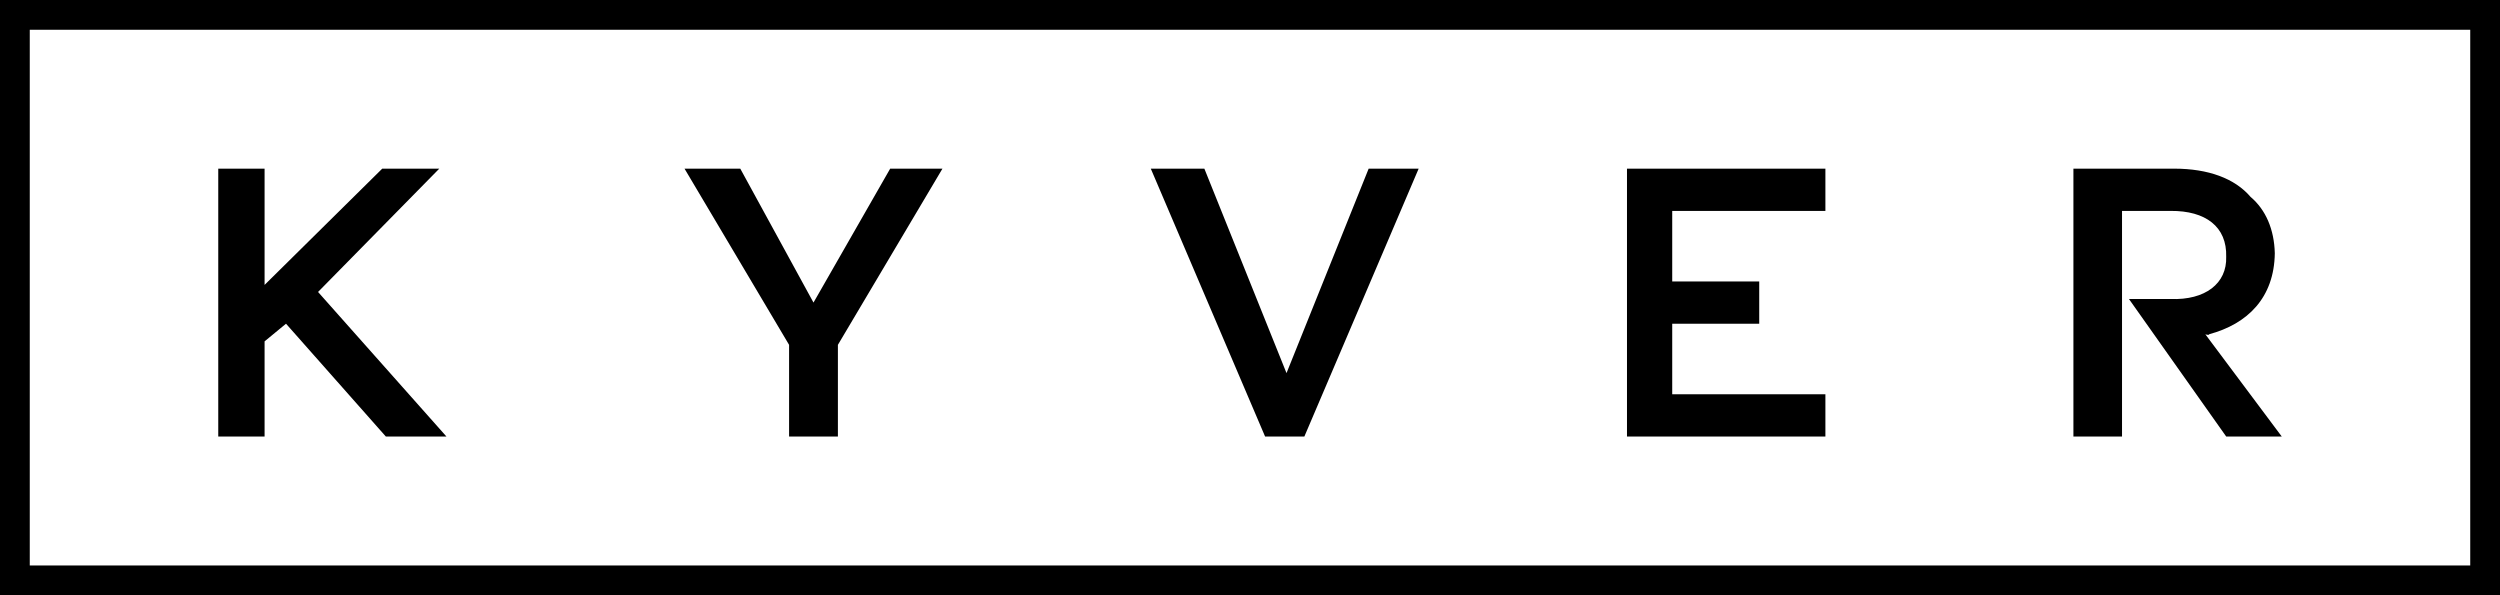
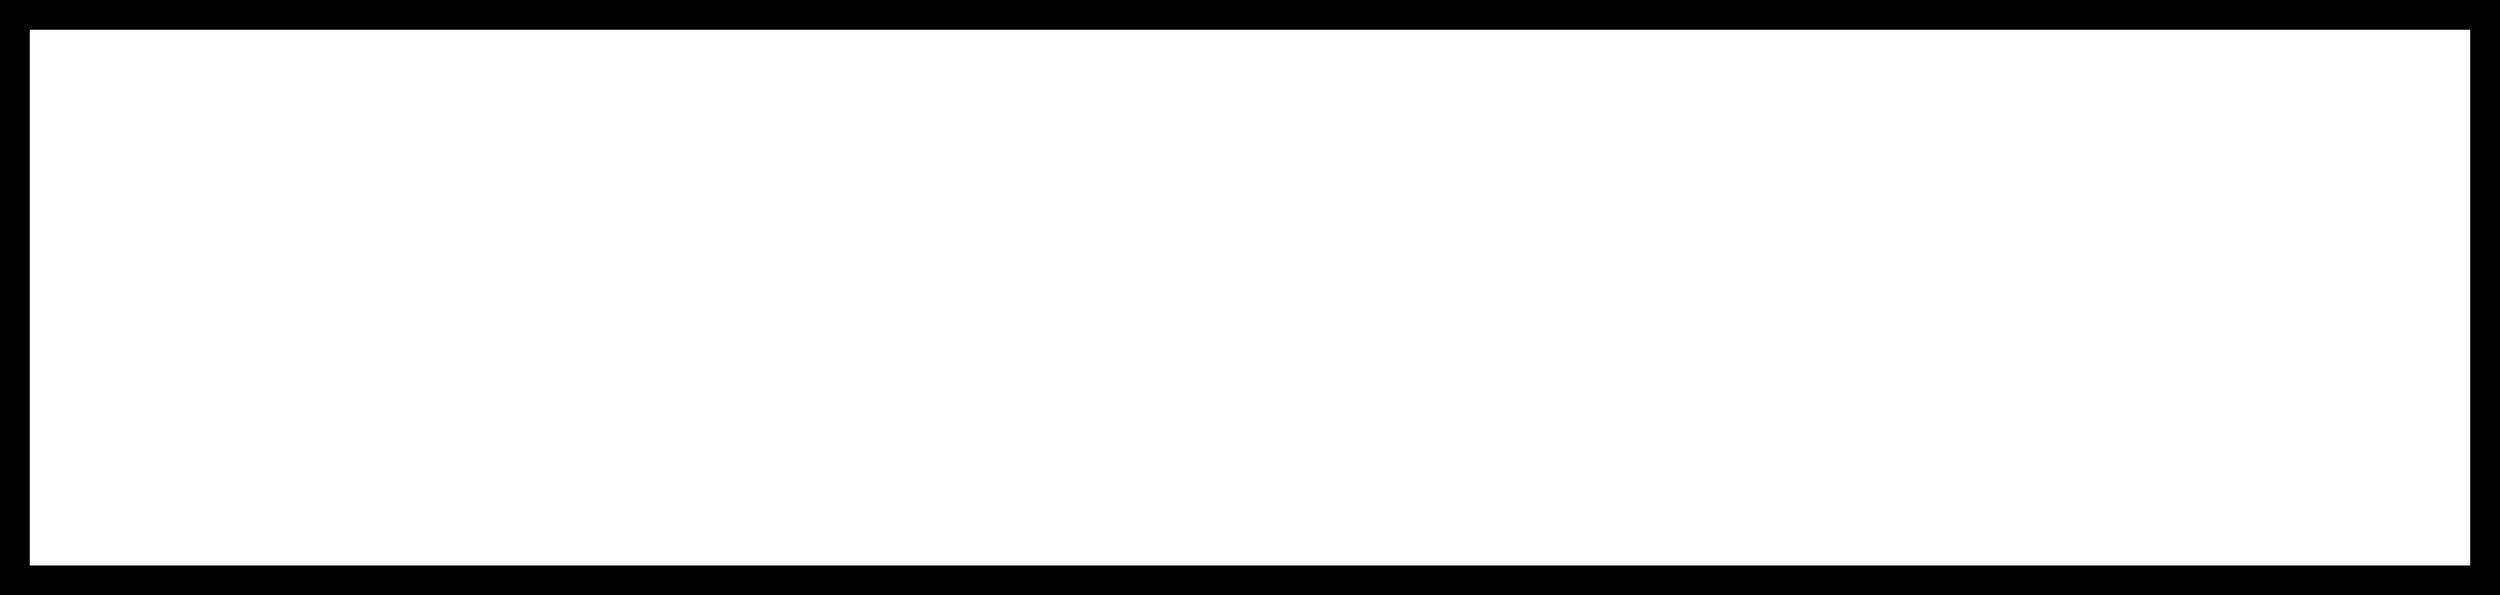
<svg xmlns="http://www.w3.org/2000/svg" viewBox="0 0 252 60">
  <g fill="currentColor">
-     <path d="M222.3 33.7c.21.09.52.04.35 0 3.91-1.04 6.59-3.69 6.65-8.17-.06-2.4-.9-4.38-2.45-5.69-1.59-1.86-4.26-2.84-7.7-2.84H209v27h4.9V21.26h4.9c3.52-.03 5.69 1.59 5.6 4.62.09 2.7-2.12 4.39-5.6 4.26h-4.2L224.4 44h5.6l-7.7-10.3ZM164 17h20v4.26h-15.44v7.11h8.77v4.26h-8.77v7.11H184V44h-20zM116 17h5.4l8.28 20.61L137.96 17H143l-11.52 27h-3.96zM79.54 34.76 69 17h5.62L82 30.5 89.73 17H95L84.46 34.76V44h-4.92zM44.28 17h-5.75L26.67 28.72V17H22v27h4.67v-9.59l2.16-1.78L38.89 44H45L32.06 29.43z" />
    <path d="M0 60h252V0H0v60ZM3 3h246v54H3V3Z" />
  </g>
</svg>